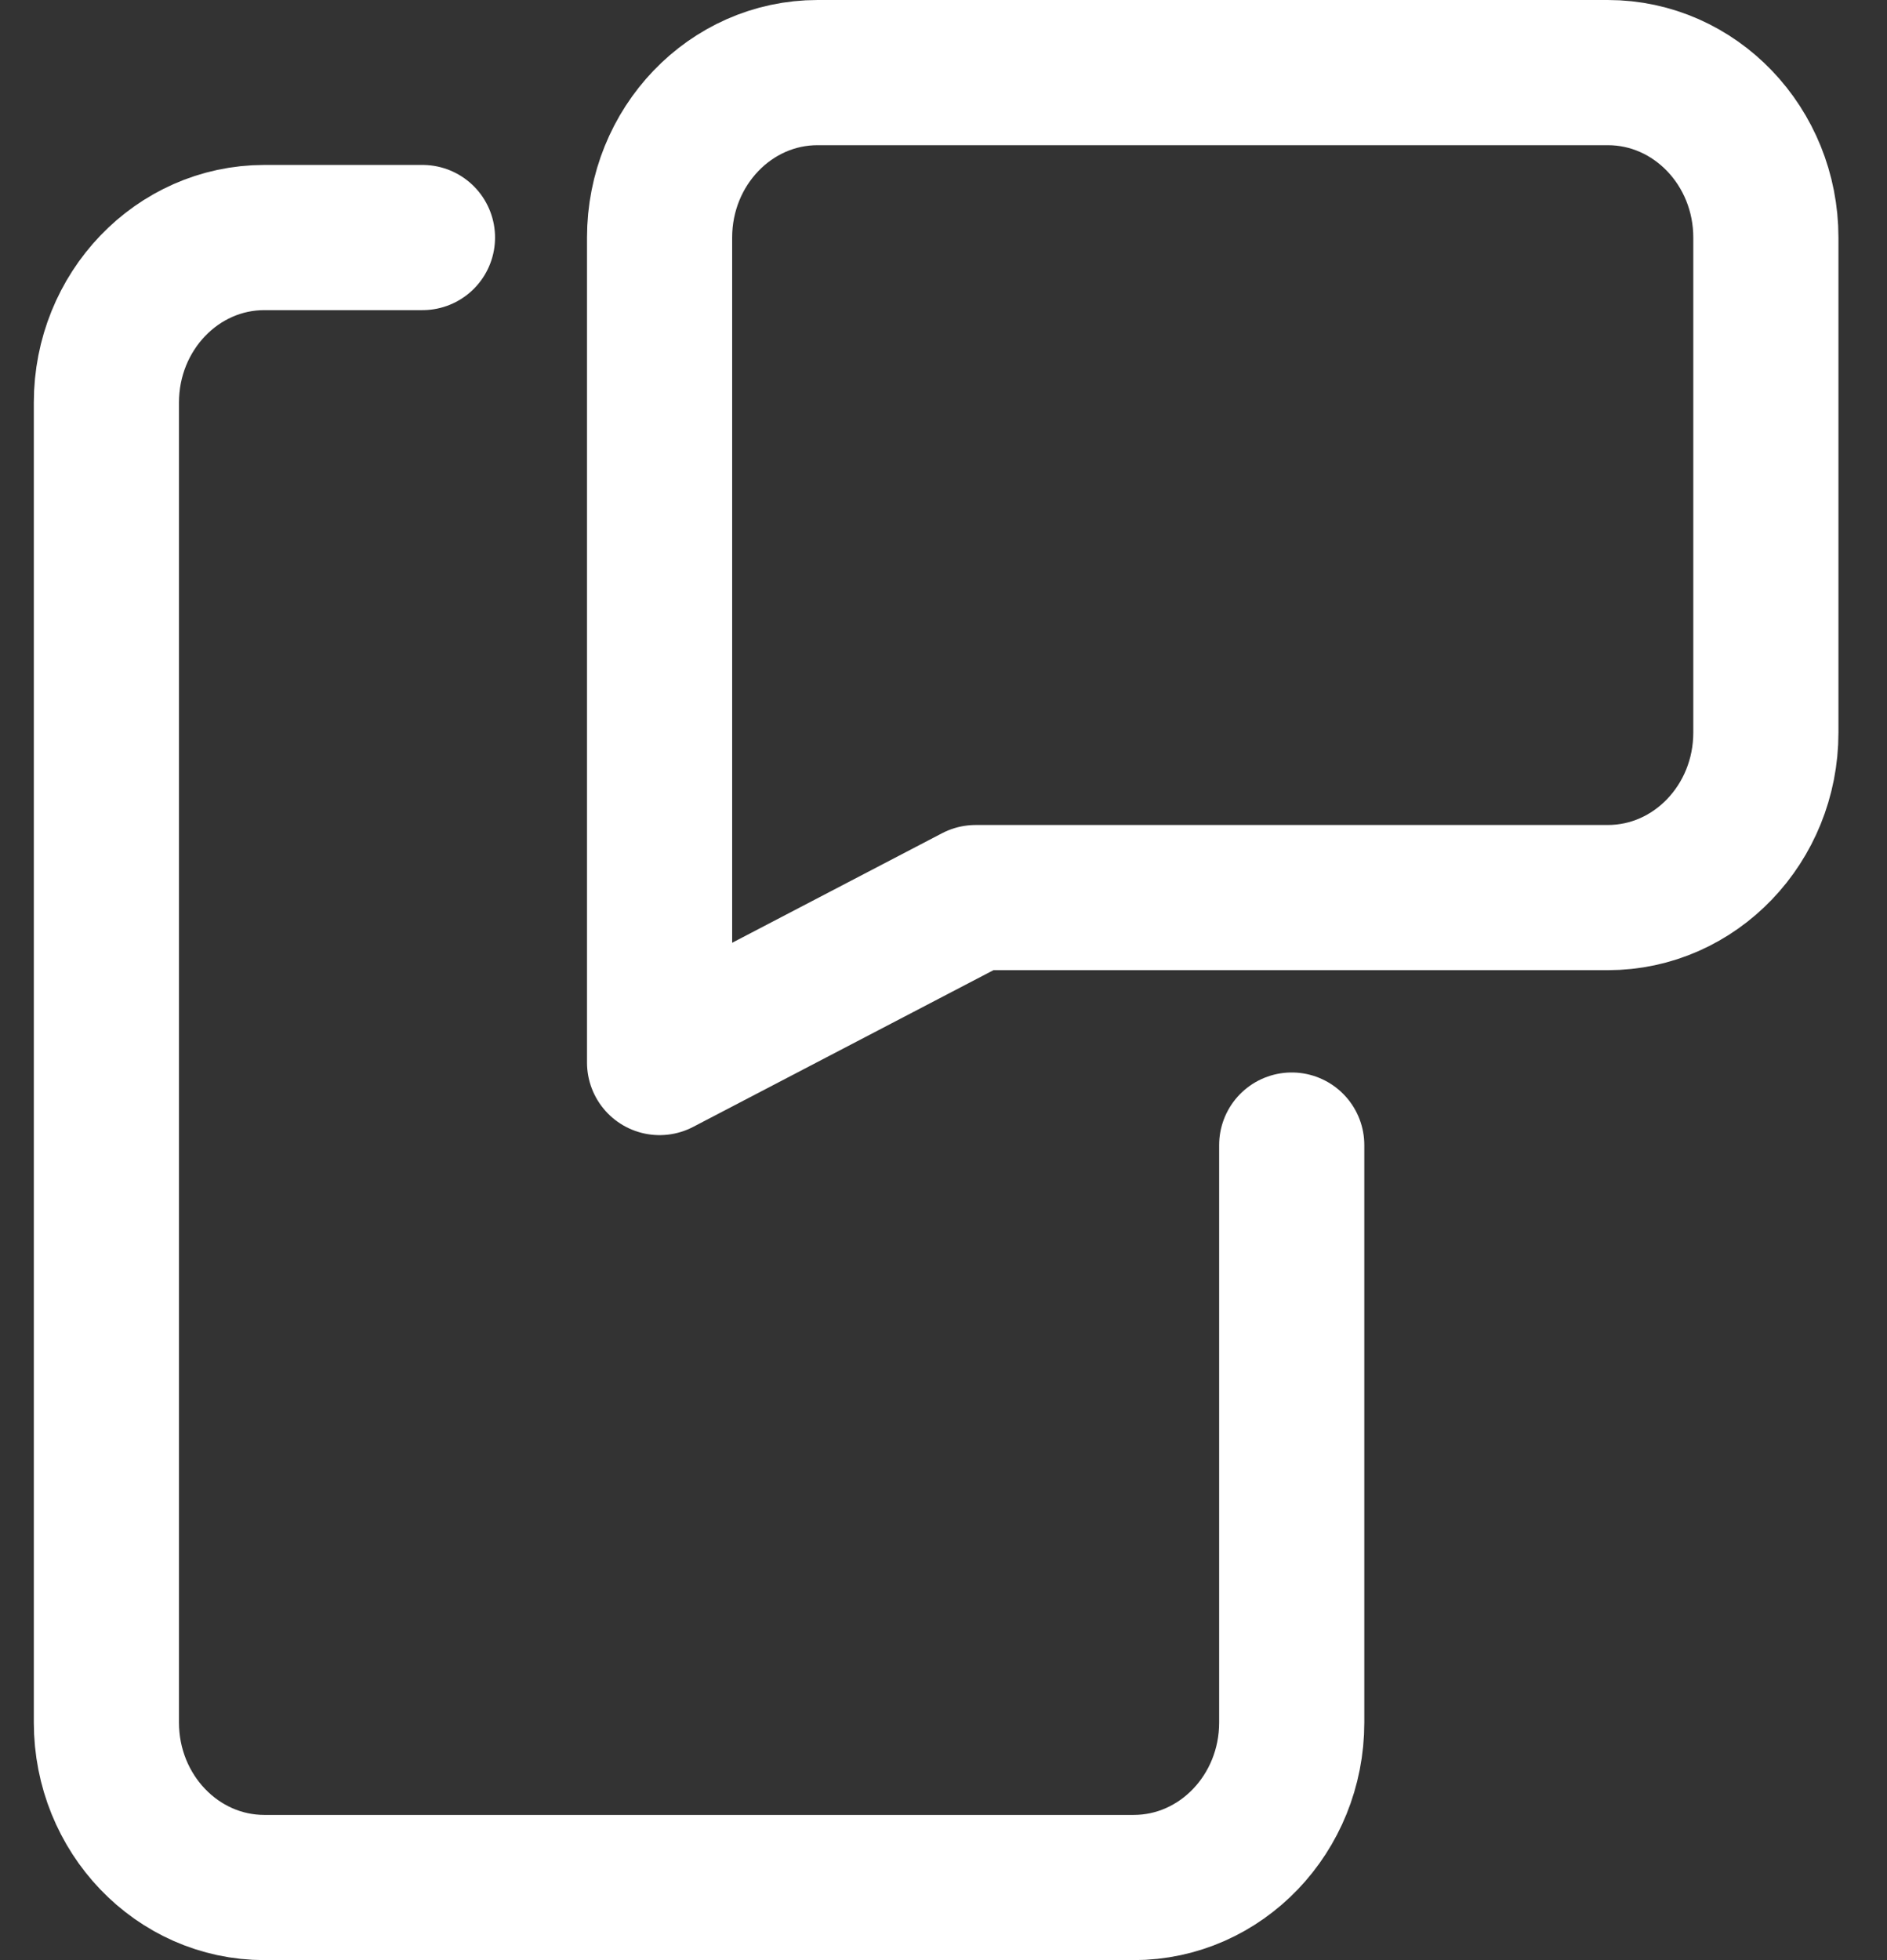
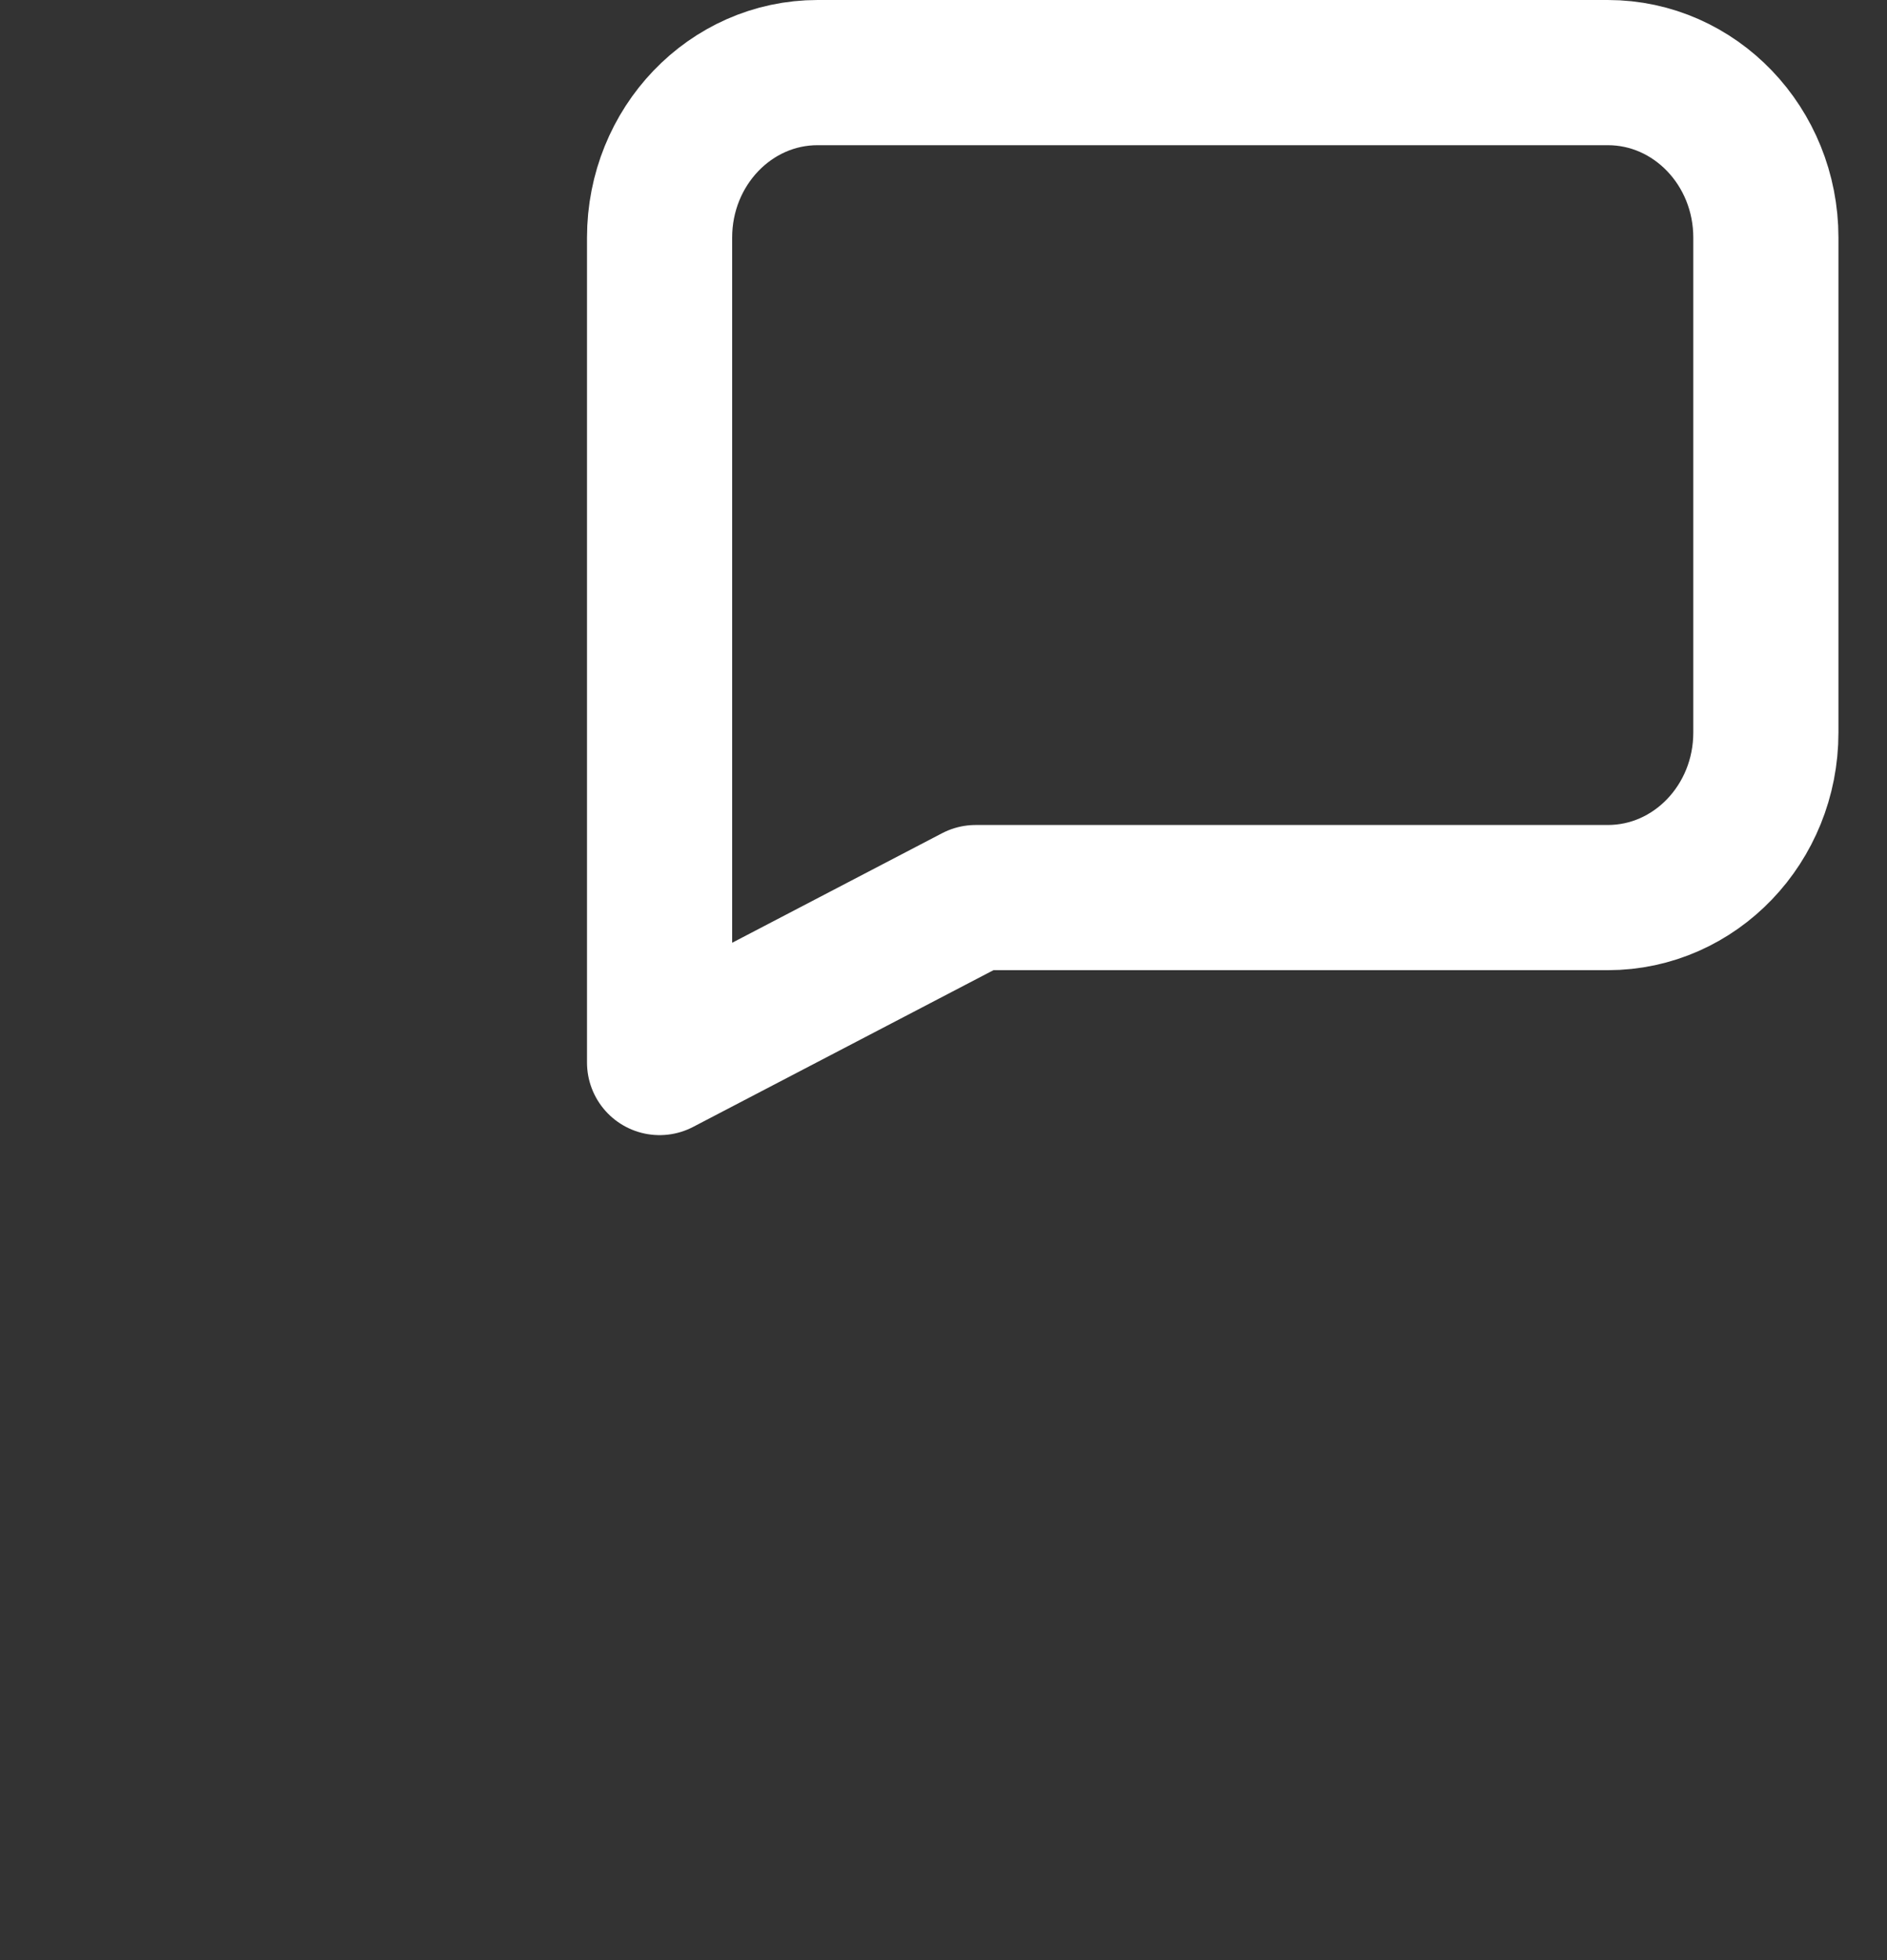
<svg xmlns="http://www.w3.org/2000/svg" width="26" height="27" viewBox="0 0 26 27" fill="none">
  <rect x="0" y="0" width="26" height="27" fill="#333333" stroke="none" />
  <path fill-rule="evenodd" clip-rule="evenodd" d="M22.153 12.364H13.443L9.088 14.636V3.273C9.088 2.018 10.063 1 11.265 1H22.153C23.356 1 24.331 2.018 24.331 3.273V10.091C24.331 11.346 23.356 12.364 22.153 12.364Z" stroke="white" stroke-width="2" stroke-linecap="round" stroke-linejoin="round" />
-   <path d="M5.821 3.272H3.643C2.441 3.272 1.466 4.29 1.466 5.545V23.727C1.466 24.982 2.441 26 3.643 26H15.62C16.823 26 17.798 24.982 17.798 23.727V15.773" stroke="white" stroke-width="2" stroke-linecap="round" stroke-linejoin="round" />
</svg>